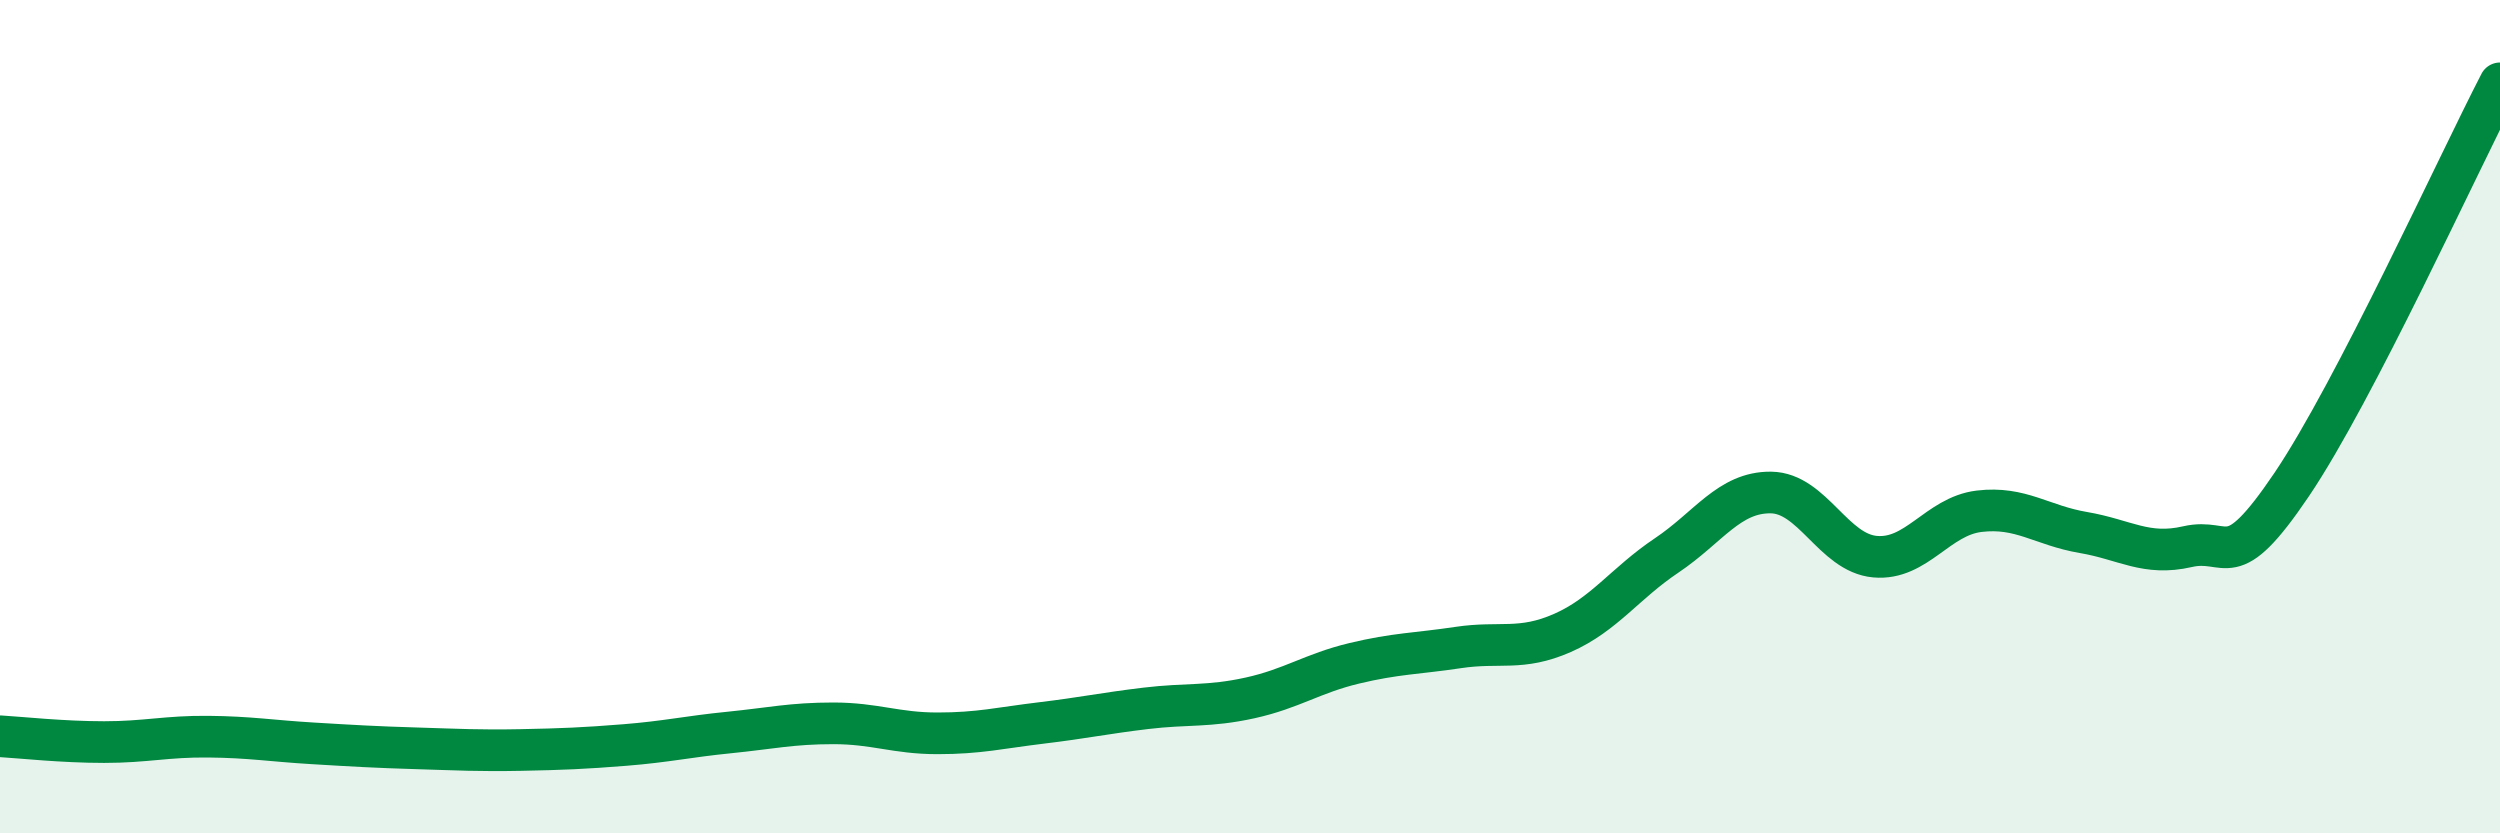
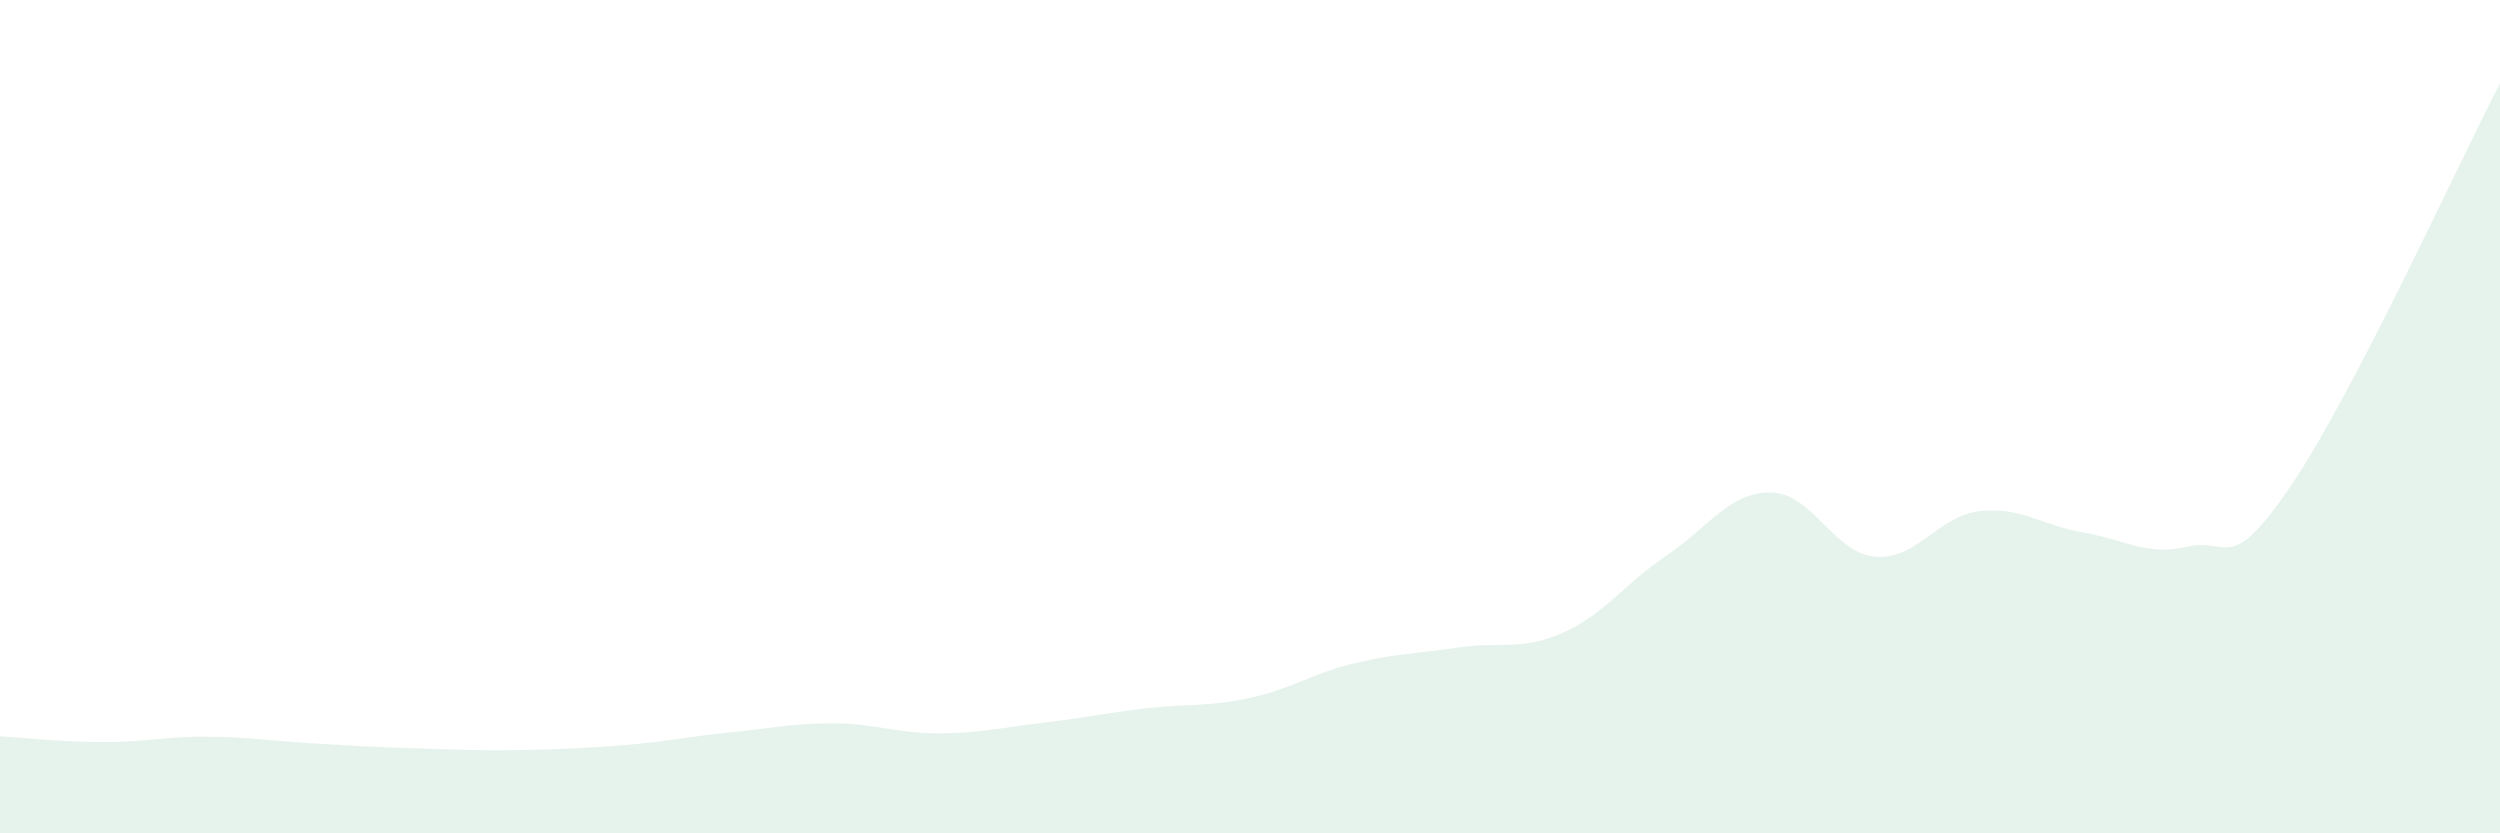
<svg xmlns="http://www.w3.org/2000/svg" width="60" height="20" viewBox="0 0 60 20">
  <path d="M 0,17.67 C 0.5,17.7 1.5,17.81 2.5,17.81 C 3.5,17.81 4,17.67 5,17.68 C 6,17.69 6.5,17.78 7.5,17.84 C 8.5,17.9 9,17.93 10,17.96 C 11,17.99 11.5,18.02 12.5,18 C 13.5,17.98 14,17.96 15,17.88 C 16,17.8 16.5,17.68 17.5,17.58 C 18.5,17.48 19,17.36 20,17.36 C 21,17.36 21.5,17.6 22.5,17.6 C 23.5,17.6 24,17.47 25,17.35 C 26,17.23 26.5,17.12 27.5,17 C 28.5,16.88 29,16.97 30,16.75 C 31,16.53 31.5,16.16 32.5,15.92 C 33.5,15.68 34,15.69 35,15.54 C 36,15.39 36.5,15.63 37.5,15.19 C 38.5,14.75 39,14 40,13.33 C 41,12.66 41.5,11.81 42.5,11.82 C 43.5,11.83 44,13.27 45,13.36 C 46,13.45 46.5,12.39 47.5,12.27 C 48.5,12.15 49,12.61 50,12.78 C 51,12.95 51.5,13.35 52.5,13.12 C 53.5,12.89 53.5,13.85 55,11.63 C 56.5,9.41 59,3.93 60,2L60 20L0 20Z" fill="#008740" opacity="0.1" stroke-linecap="round" stroke-linejoin="round" />
-   <path d="M 0,17.67 C 0.5,17.7 1.5,17.81 2.5,17.81 C 3.5,17.81 4,17.67 5,17.68 C 6,17.69 6.5,17.78 7.5,17.84 C 8.5,17.9 9,17.93 10,17.96 C 11,17.99 11.5,18.02 12.5,18 C 13.5,17.98 14,17.96 15,17.88 C 16,17.8 16.5,17.68 17.5,17.58 C 18.5,17.48 19,17.36 20,17.36 C 21,17.36 21.5,17.6 22.5,17.6 C 23.5,17.6 24,17.47 25,17.35 C 26,17.23 26.5,17.12 27.5,17 C 28.5,16.88 29,16.97 30,16.75 C 31,16.53 31.5,16.16 32.5,15.92 C 33.5,15.68 34,15.69 35,15.54 C 36,15.39 36.5,15.63 37.5,15.19 C 38.5,14.75 39,14 40,13.33 C 41,12.66 41.5,11.81 42.5,11.82 C 43.5,11.83 44,13.27 45,13.36 C 46,13.45 46.5,12.39 47.5,12.27 C 48.5,12.15 49,12.61 50,12.78 C 51,12.95 51.5,13.35 52.5,13.12 C 53.5,12.89 53.5,13.85 55,11.63 C 56.5,9.41 59,3.93 60,2" stroke="#008740" stroke-width="1" fill="none" stroke-linecap="round" stroke-linejoin="round" />
</svg>